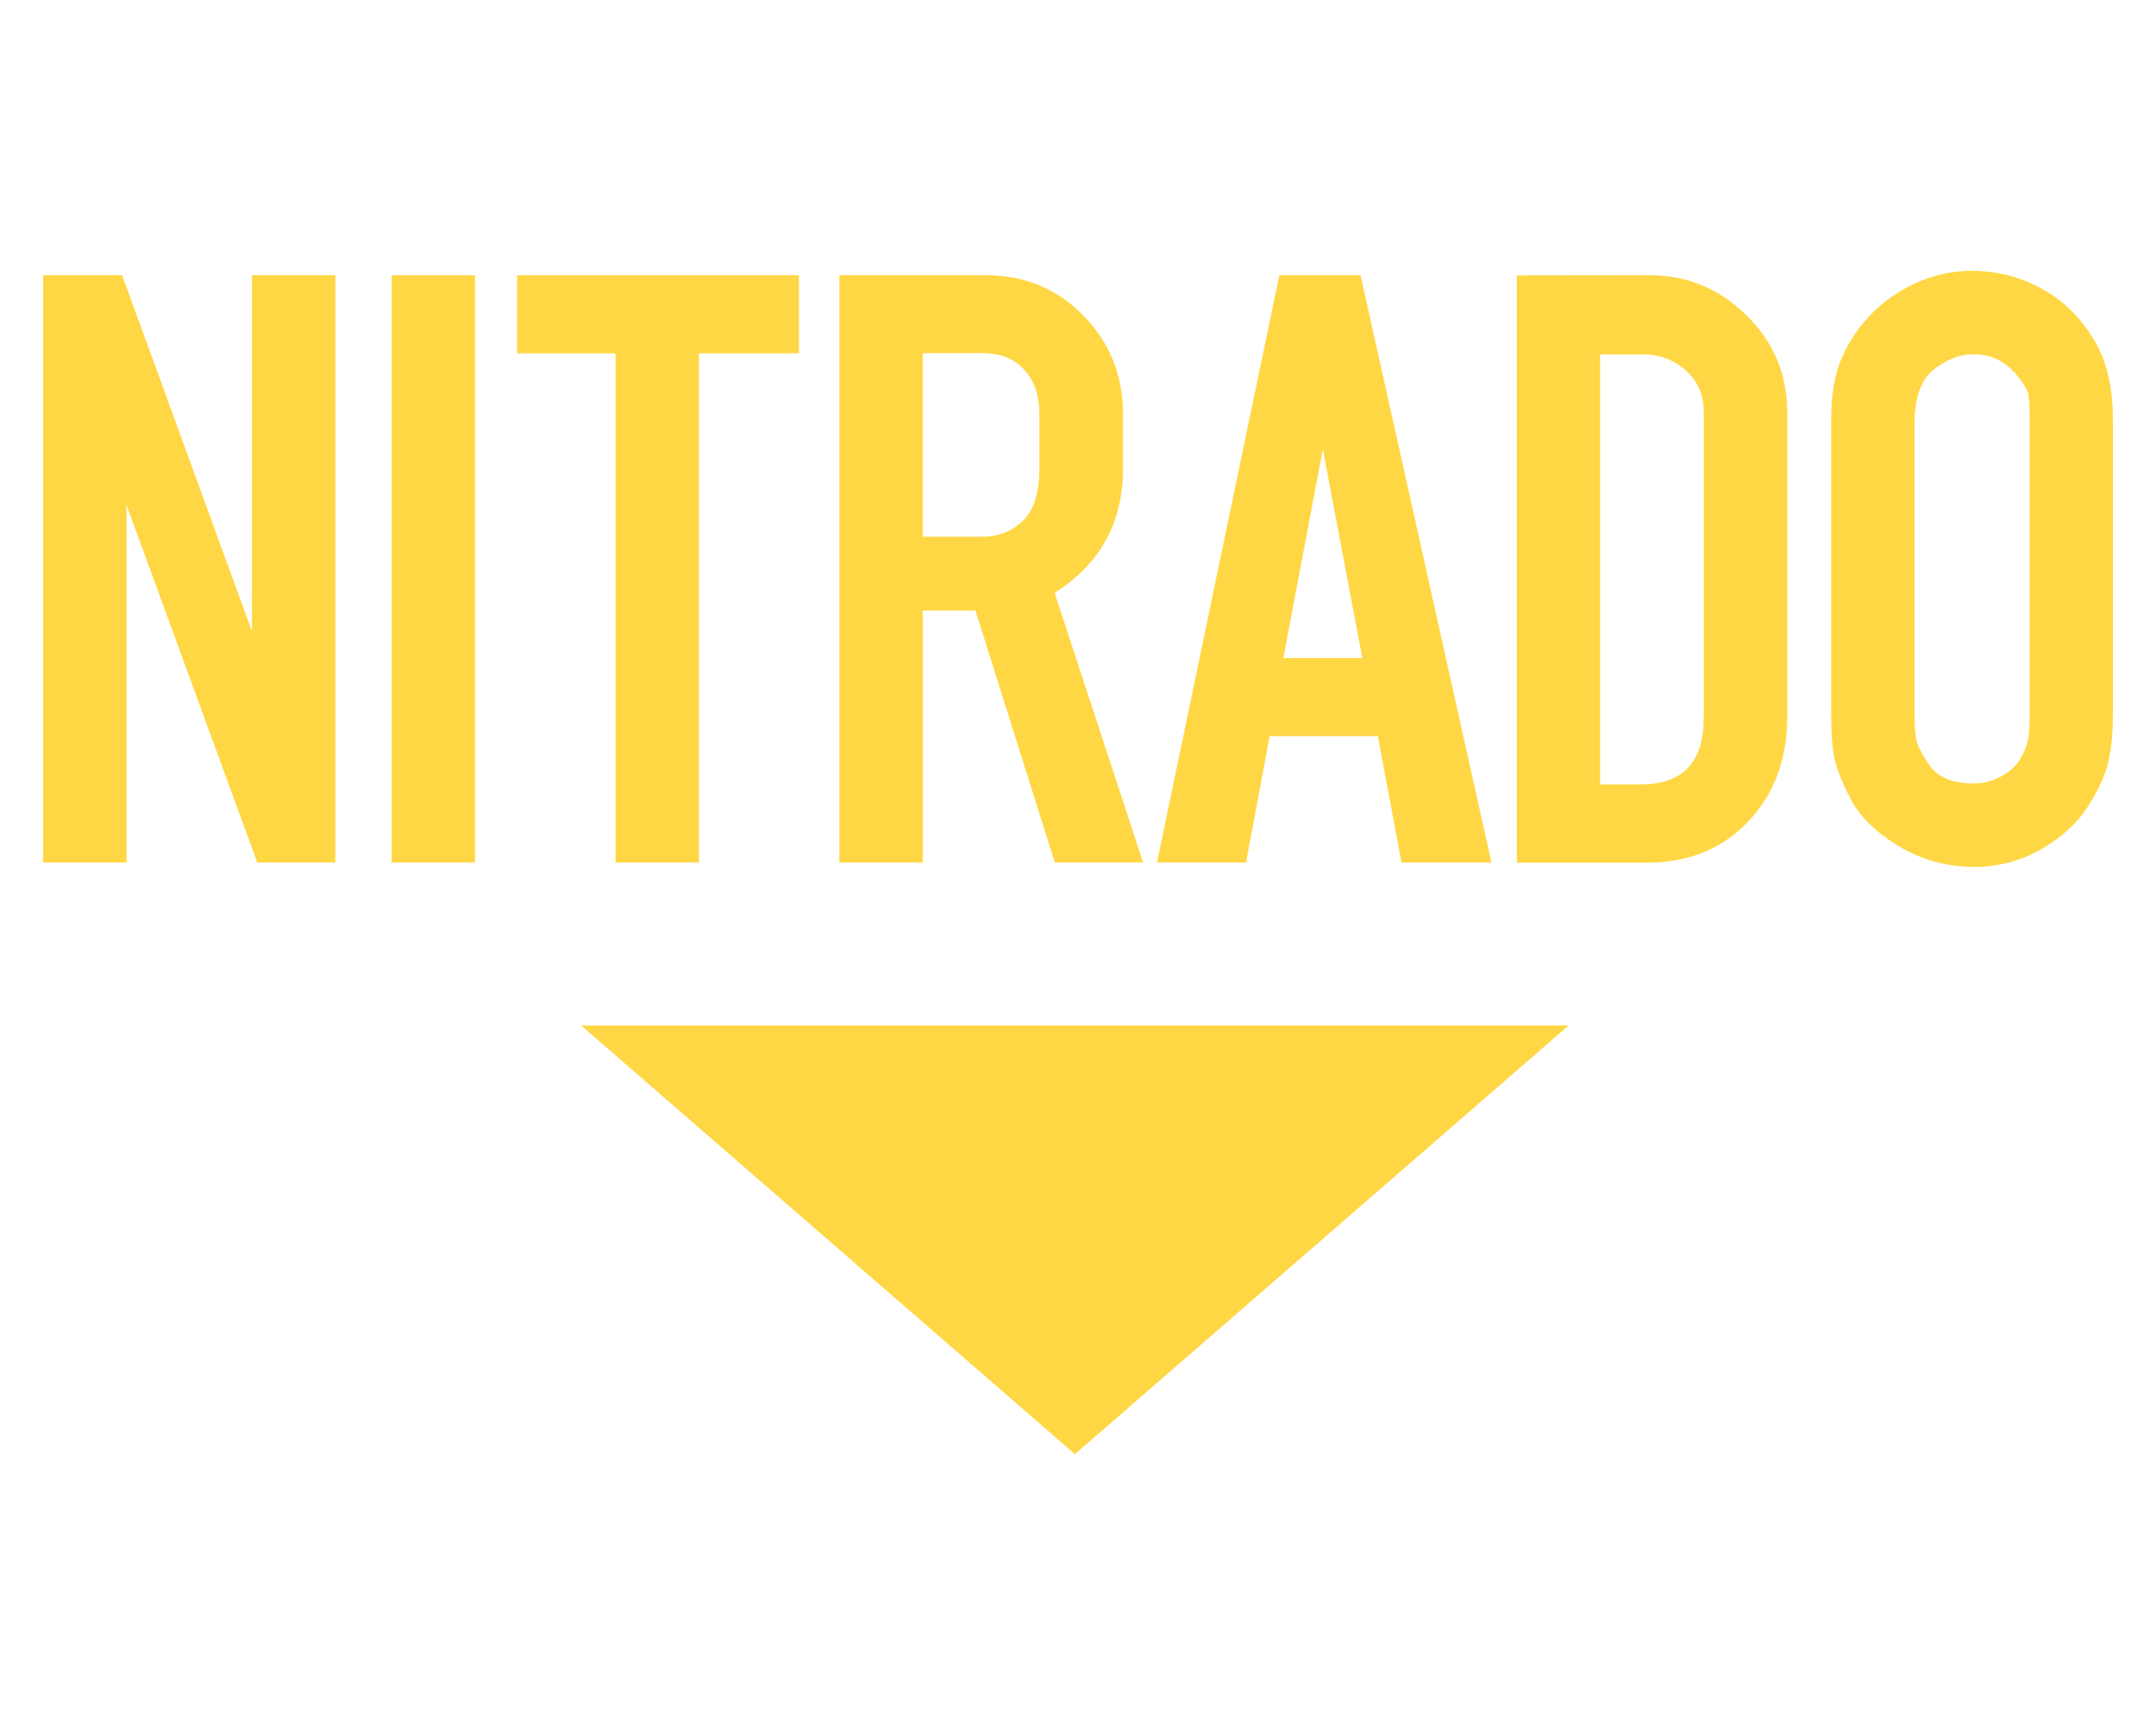
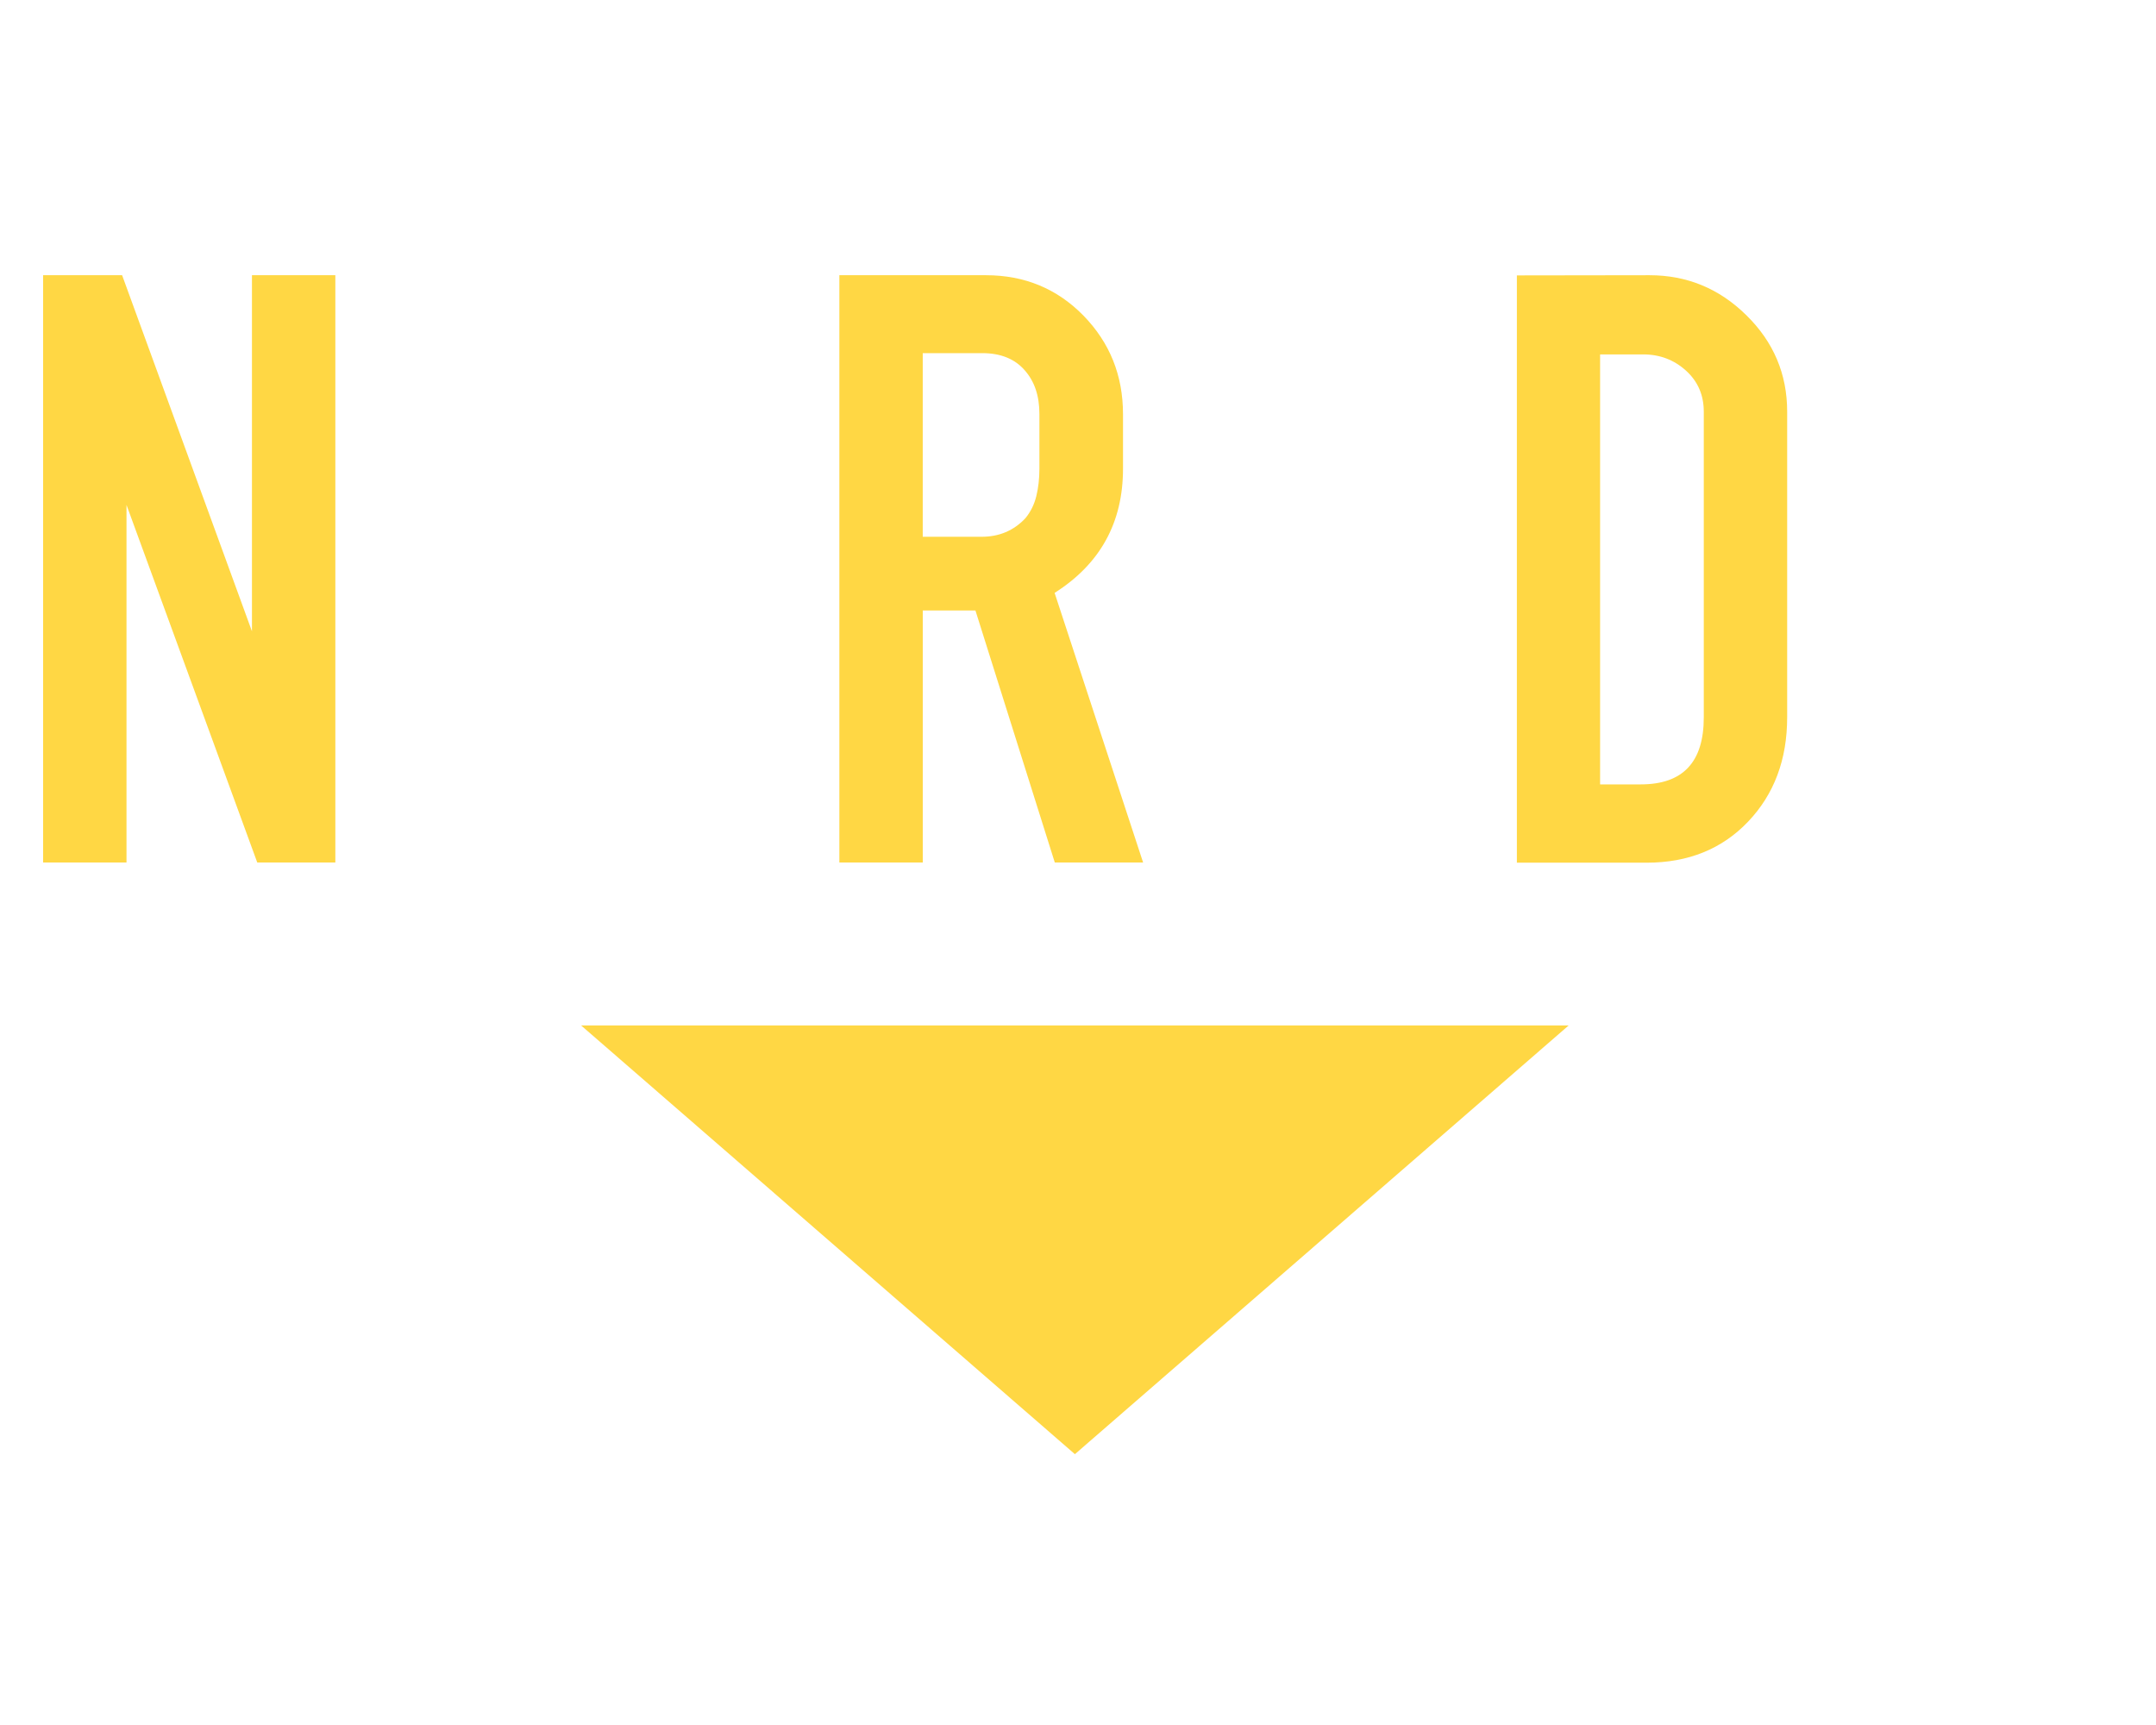
<svg xmlns="http://www.w3.org/2000/svg" xml:space="preserve" id="svg2" x="0px" y="0px" style="enable-background:new 0 0 1000 800" version="1.1" viewBox="0 0 1000 800">
  <style type="text/css">.st0{fill:#FFD744;}</style>
  <g id="g10" transform="matrix(1.25 0 0 -1.25 0 80.875)">
    <g id="g12" transform="scale(.1)">
      <path id="path14" d="M954.6-2553L469.4-1226.4V-2553H160v2178.9h293.1l481.8-1321.2v1321.2h309.4V-2553H954.6" class="st0" />
-       <path id="path16" d="M1453.3-2553h309.4v2178.9h-309.4V-2553z" class="st0" />
-       <path id="path18" d="M2283.9-2553v1889.1h-365.1v289.7h1045.7v-289.7h-371.2V-2553H2283.9" class="st0" />
      <path id="path20" d="M3114.5-2553v2178.9h544.2c143.2,0,264-50.2,361.7-150c97.7-100.4,146.6-221.9,146.6-365.7V-1092    c0-200.2-84.8-353.5-253.8-460.7L4241.6-2553h-327.7l-294.5,935.1h-195.4V-2553H3114.5z M3804.6-1275.9    c19.7,23.7,33.2,51.6,40.7,82.1c7.5,30.5,11.5,64.5,11.5,101.8v202.9c0,67.9-18.3,122.1-55.6,163.5    c-36.6,41.4-88.9,62.4-156.1,62.4h-221.2v-681.3h218.5C3706.9-1344.5,3761.1-1322.1,3804.6-1275.9" class="st0" />
-       <path id="path22" d="M4293.1-2553l454,2178.9h301.3L5534.2-2553h-333.9l-87.5,468.9h-401.7l-87.5-468.9H4293.1    L4293.1-2553z M4762-1794.4h293.1l-146.6,774.9L4762-1794.4" class="st0" />
      <path id="path24" d="M6120.5-374.1c139.1,0,259.2-49.5,359.6-148.6c101.1-99.1,151.3-218.5,151.3-357.6v-1133.9    c0-156.7-48.2-285.7-145.2-387.5c-96.4-101.1-221.9-152-375.9-152h-481.8v2178.9L6120.5-374.1L6120.5-374.1z M6322-2014.9v1134.6    c0,61.1-21.7,112-65.8,152c-44.1,40-97,60.4-158.8,60.4h-160.1v-1595.3h150.6C6244.7-2263.3,6322-2180.5,6322-2014.9" class="st0" />
-       <path id="path26" d="M6889.3-582.4c50.2,69.2,112.6,124.2,188.6,164.2c76,40,155.4,60.4,237.5,60.4    c80.1,0,156.1-16.3,226.6-48.9s128.9-77.4,175.7-133.7c46.8-56.3,78.7-114,96.4-172.4c17.6-58.4,25.8-122.8,25.8-192v-1107.4    c0-65.1-6.1-122.1-17.6-171c-12.2-48.9-37.3-103.8-76.7-164.9c-39.4-61.1-97-112.6-172.4-156.1c-76-43.4-158.8-65.1-247.7-65.1    c-101.8,0-196.1,25.8-281.6,78c-86.2,52.2-145.2,111.3-179.1,177.8s-53.6,119.4-60.4,159.5c-6.8,40-9.5,87.5-9.5,141.8v1107.4    c0,65.1,6.8,122.8,21,172.4C6829.6-682.9,6854-632.7,6889.3-582.4L6889.3-582.4z M7491.9-755.5c-43.4,58.4-99.7,88.2-169.6,88.2    c-36.6,0-73.3-10.2-109.2-31.2c-36-20.4-61.1-43.4-74.6-68.5c-14.2-25.1-23.1-50.2-27.8-76.7c-4.1-25.8-6.8-47.5-6.8-65.1v-1106.7    c0-21.7,1.4-45.5,4.7-71.9c3.4-25.8,20.4-61.7,52.2-105.9c31.2-44.8,85.5-66.5,161.5-66.5c39.4,0,74.6,9.5,105.9,27.8    c31.9,18.3,54.3,39.4,68.5,63.8c14.2,23.7,23.1,46.8,27.8,68.5c4.1,21.7,6.8,50.2,6.8,84.8v1107.4c0,43.4-2,74-4.7,90.9    C7522.4-799.6,7510.9-779.2,7491.9-755.5" class="st0" />
-       <path id="path28" d="M2156.3-3157.6h3664.3L3988.5-4748.2L2156.3-3157.6" class="st0" />
+       <path id="path28" d="M2156.3-3157.6h3664.3L3988.5-4748.2" class="st0" />
    </g>
  </g>
</svg>